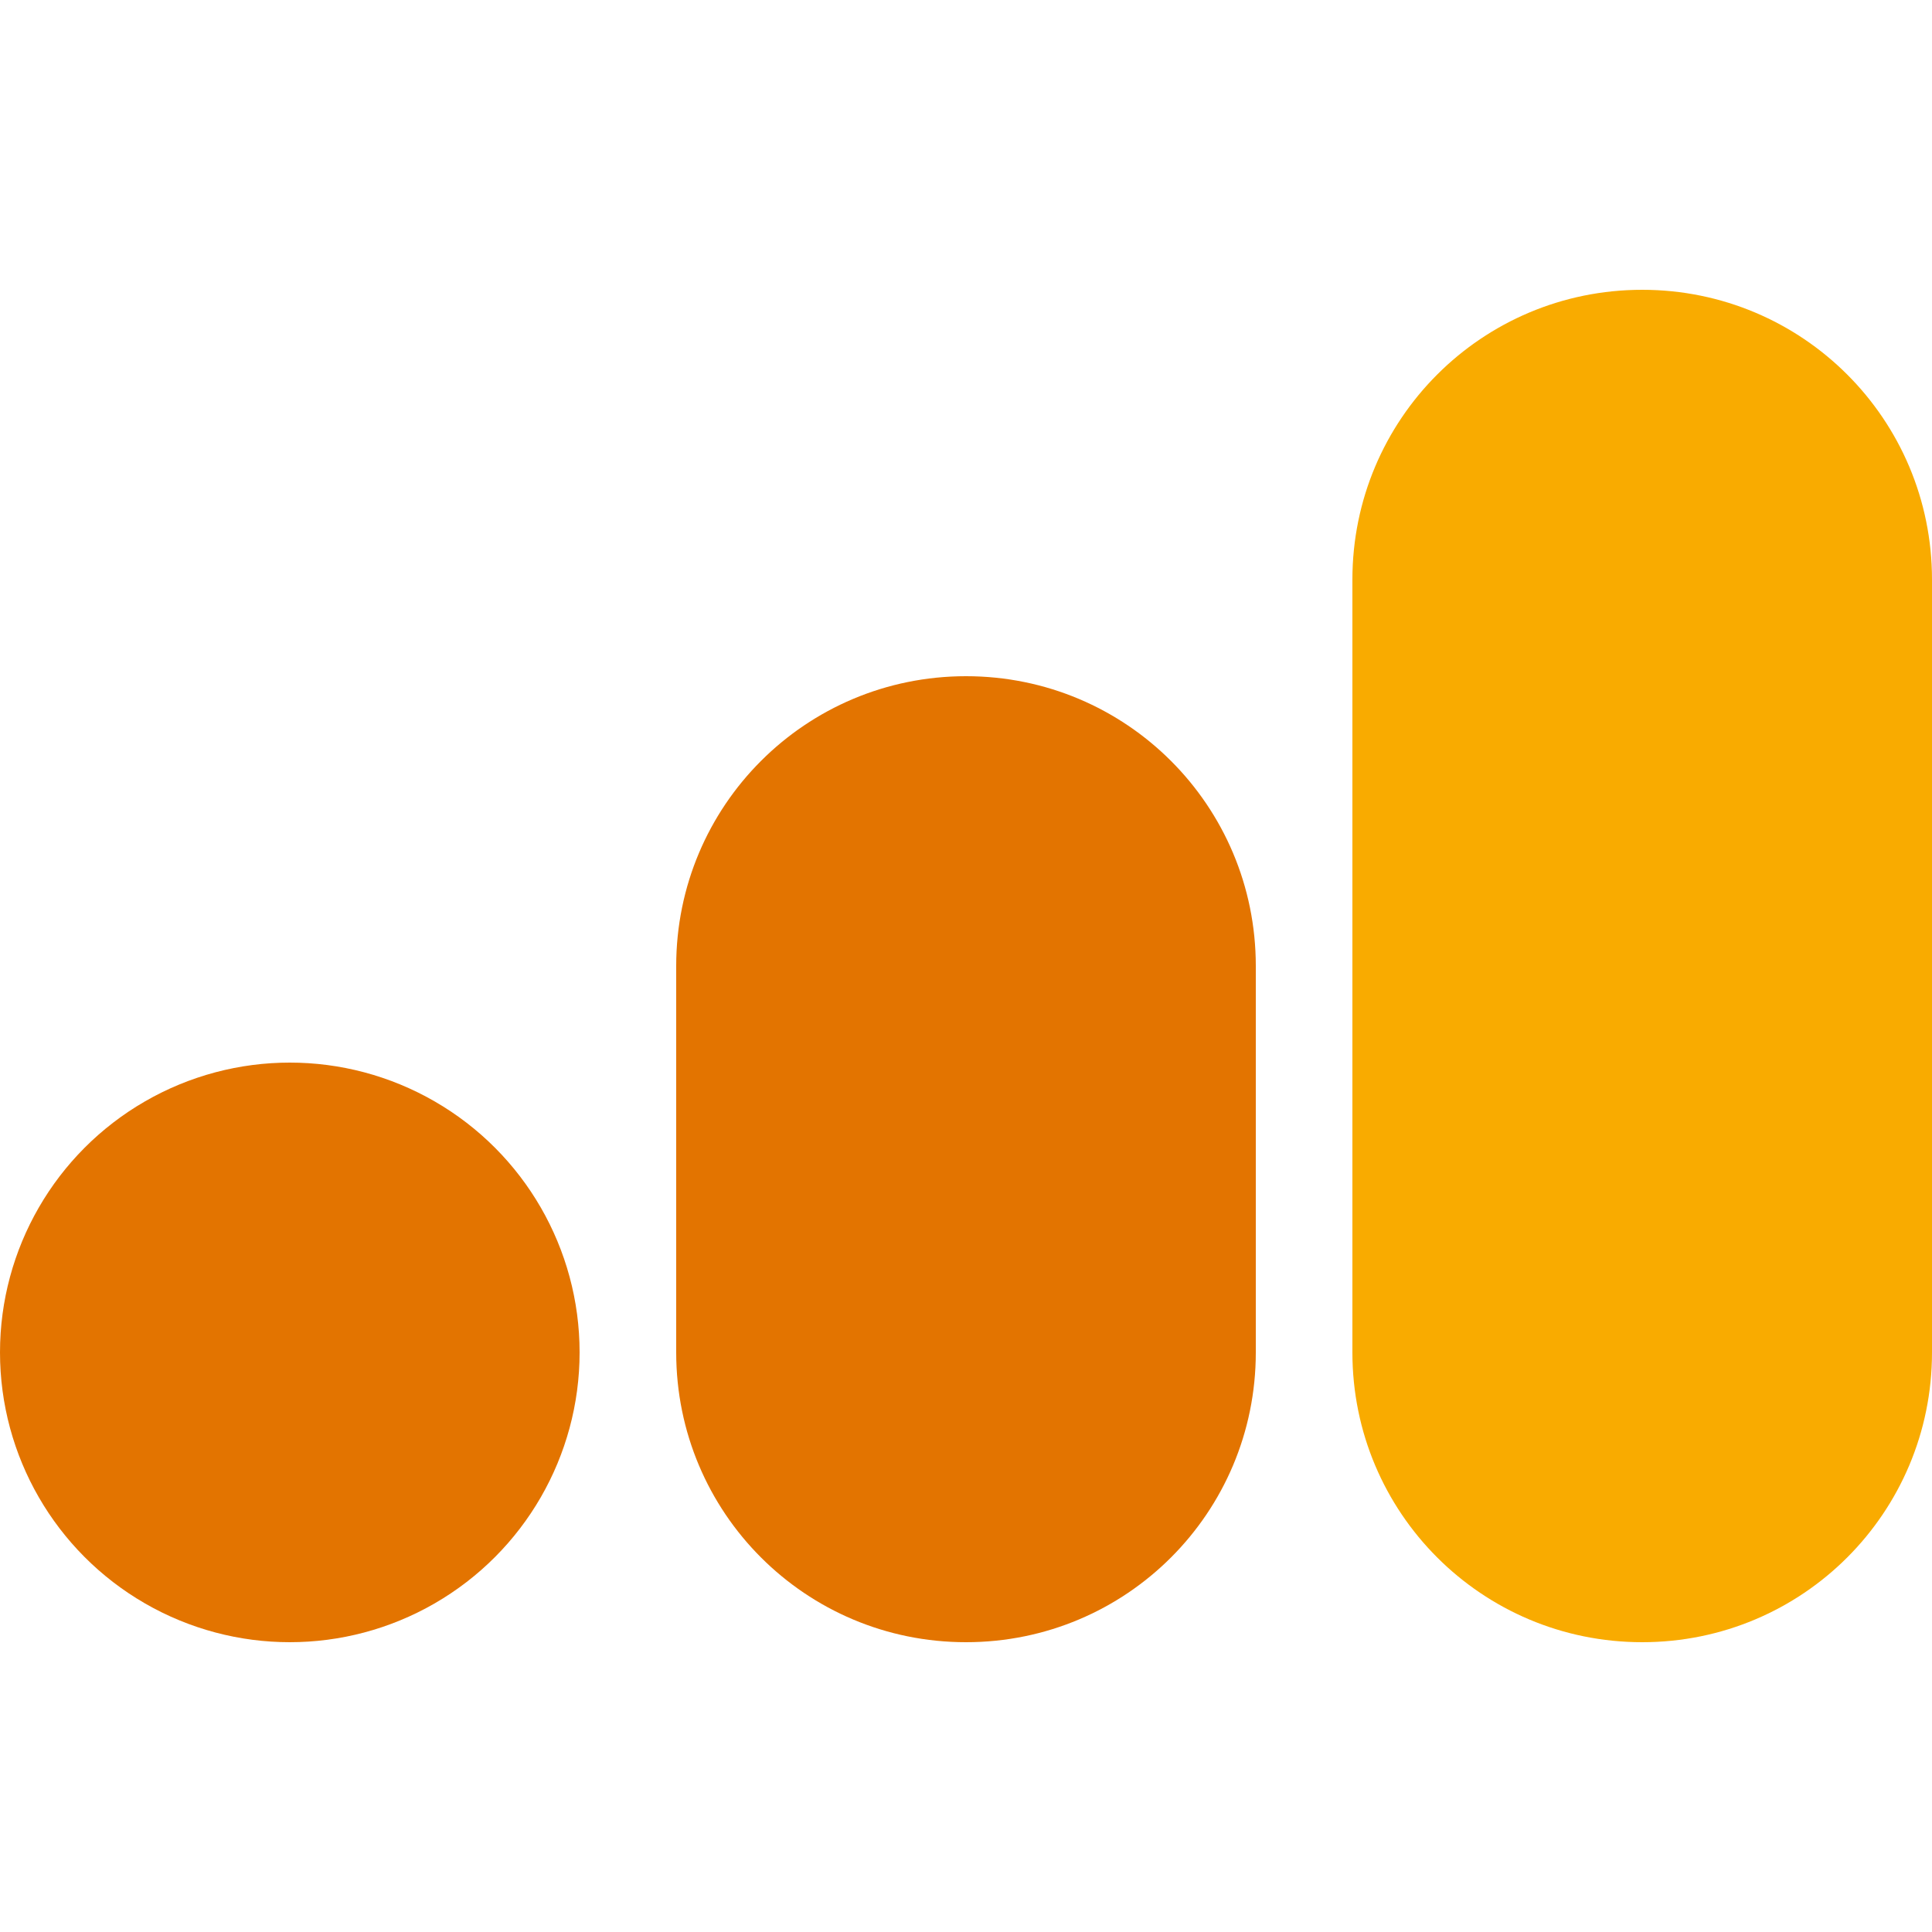
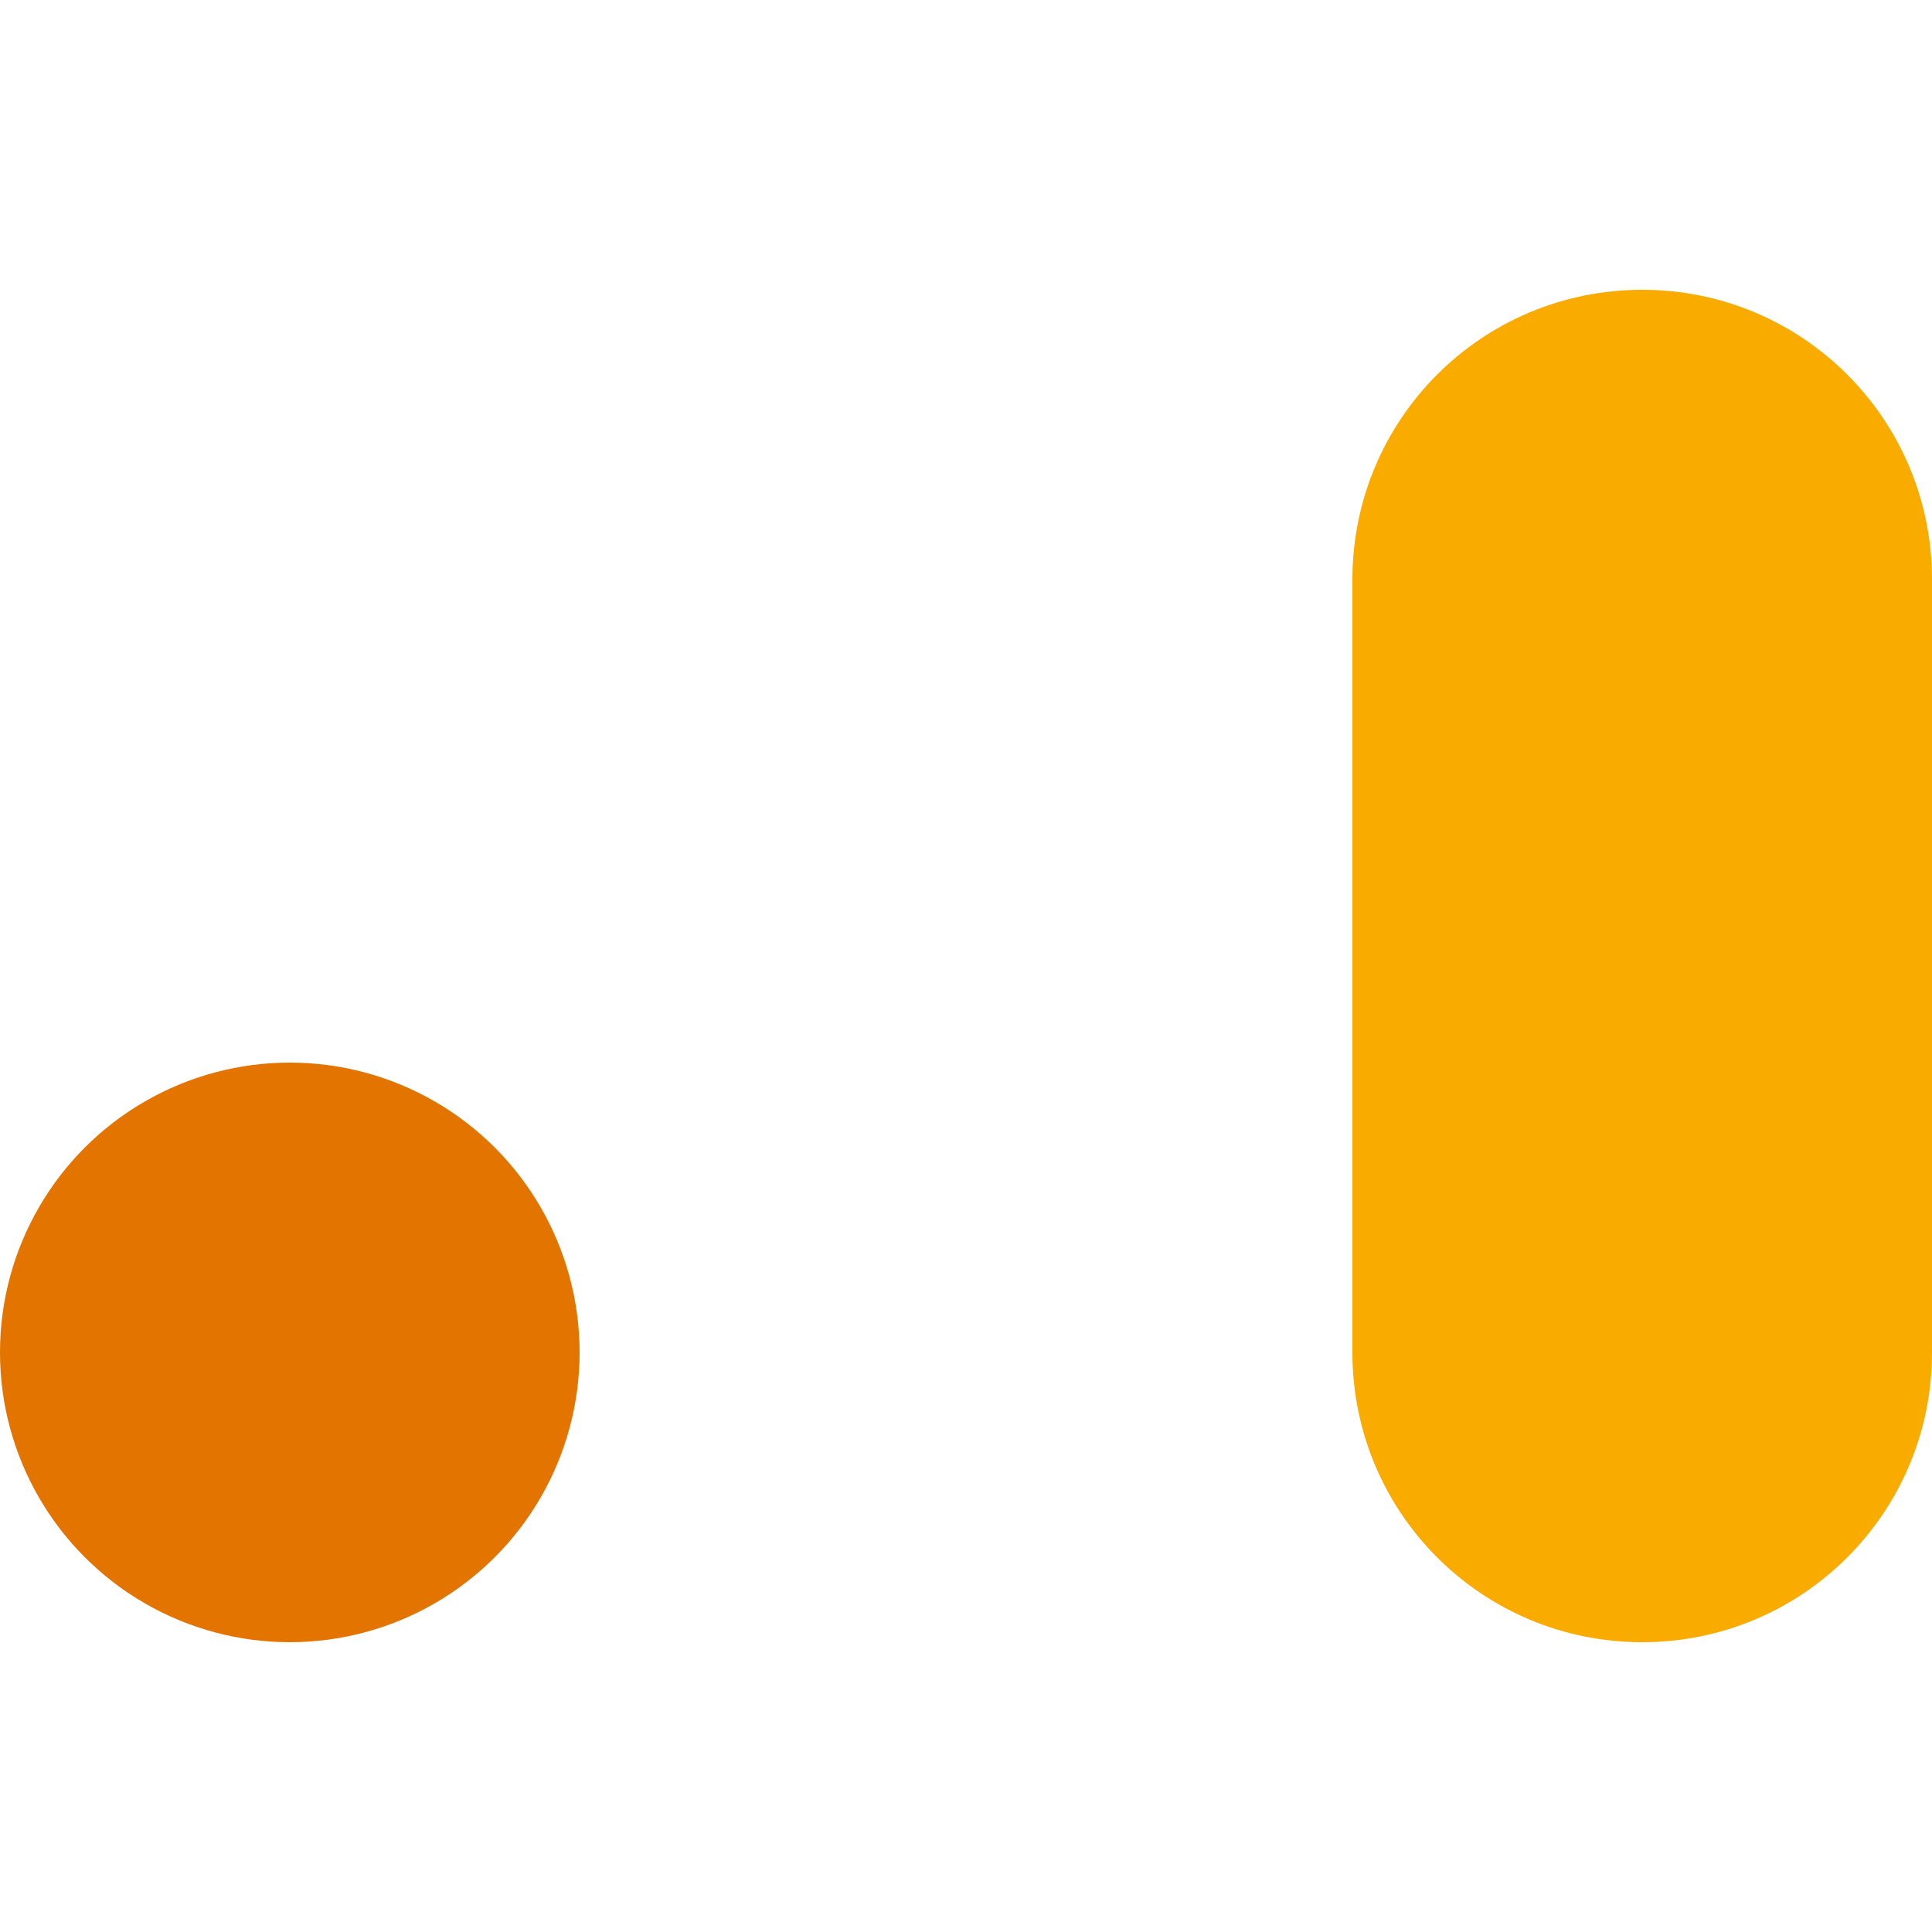
<svg xmlns="http://www.w3.org/2000/svg" viewBox="0 0 100 100" fill="none">
  <path d="M85 85c8.3 0 15-6.7 15-15V30c0-8.3-6.7-15-15-15s-15 6.7-15 15v40c0 8.3 6.7 15 15 15z" fill="#F9AB00" />
-   <path d="M50 85c8.3 0 15-6.7 15-15V50c0-8.3-6.7-15-15-15s-15 6.7-15 15v20c0 8.3 6.7 15 15 15z" fill="#E37400" />
  <circle cx="15" cy="70" r="15" fill="#E37400" />
</svg>